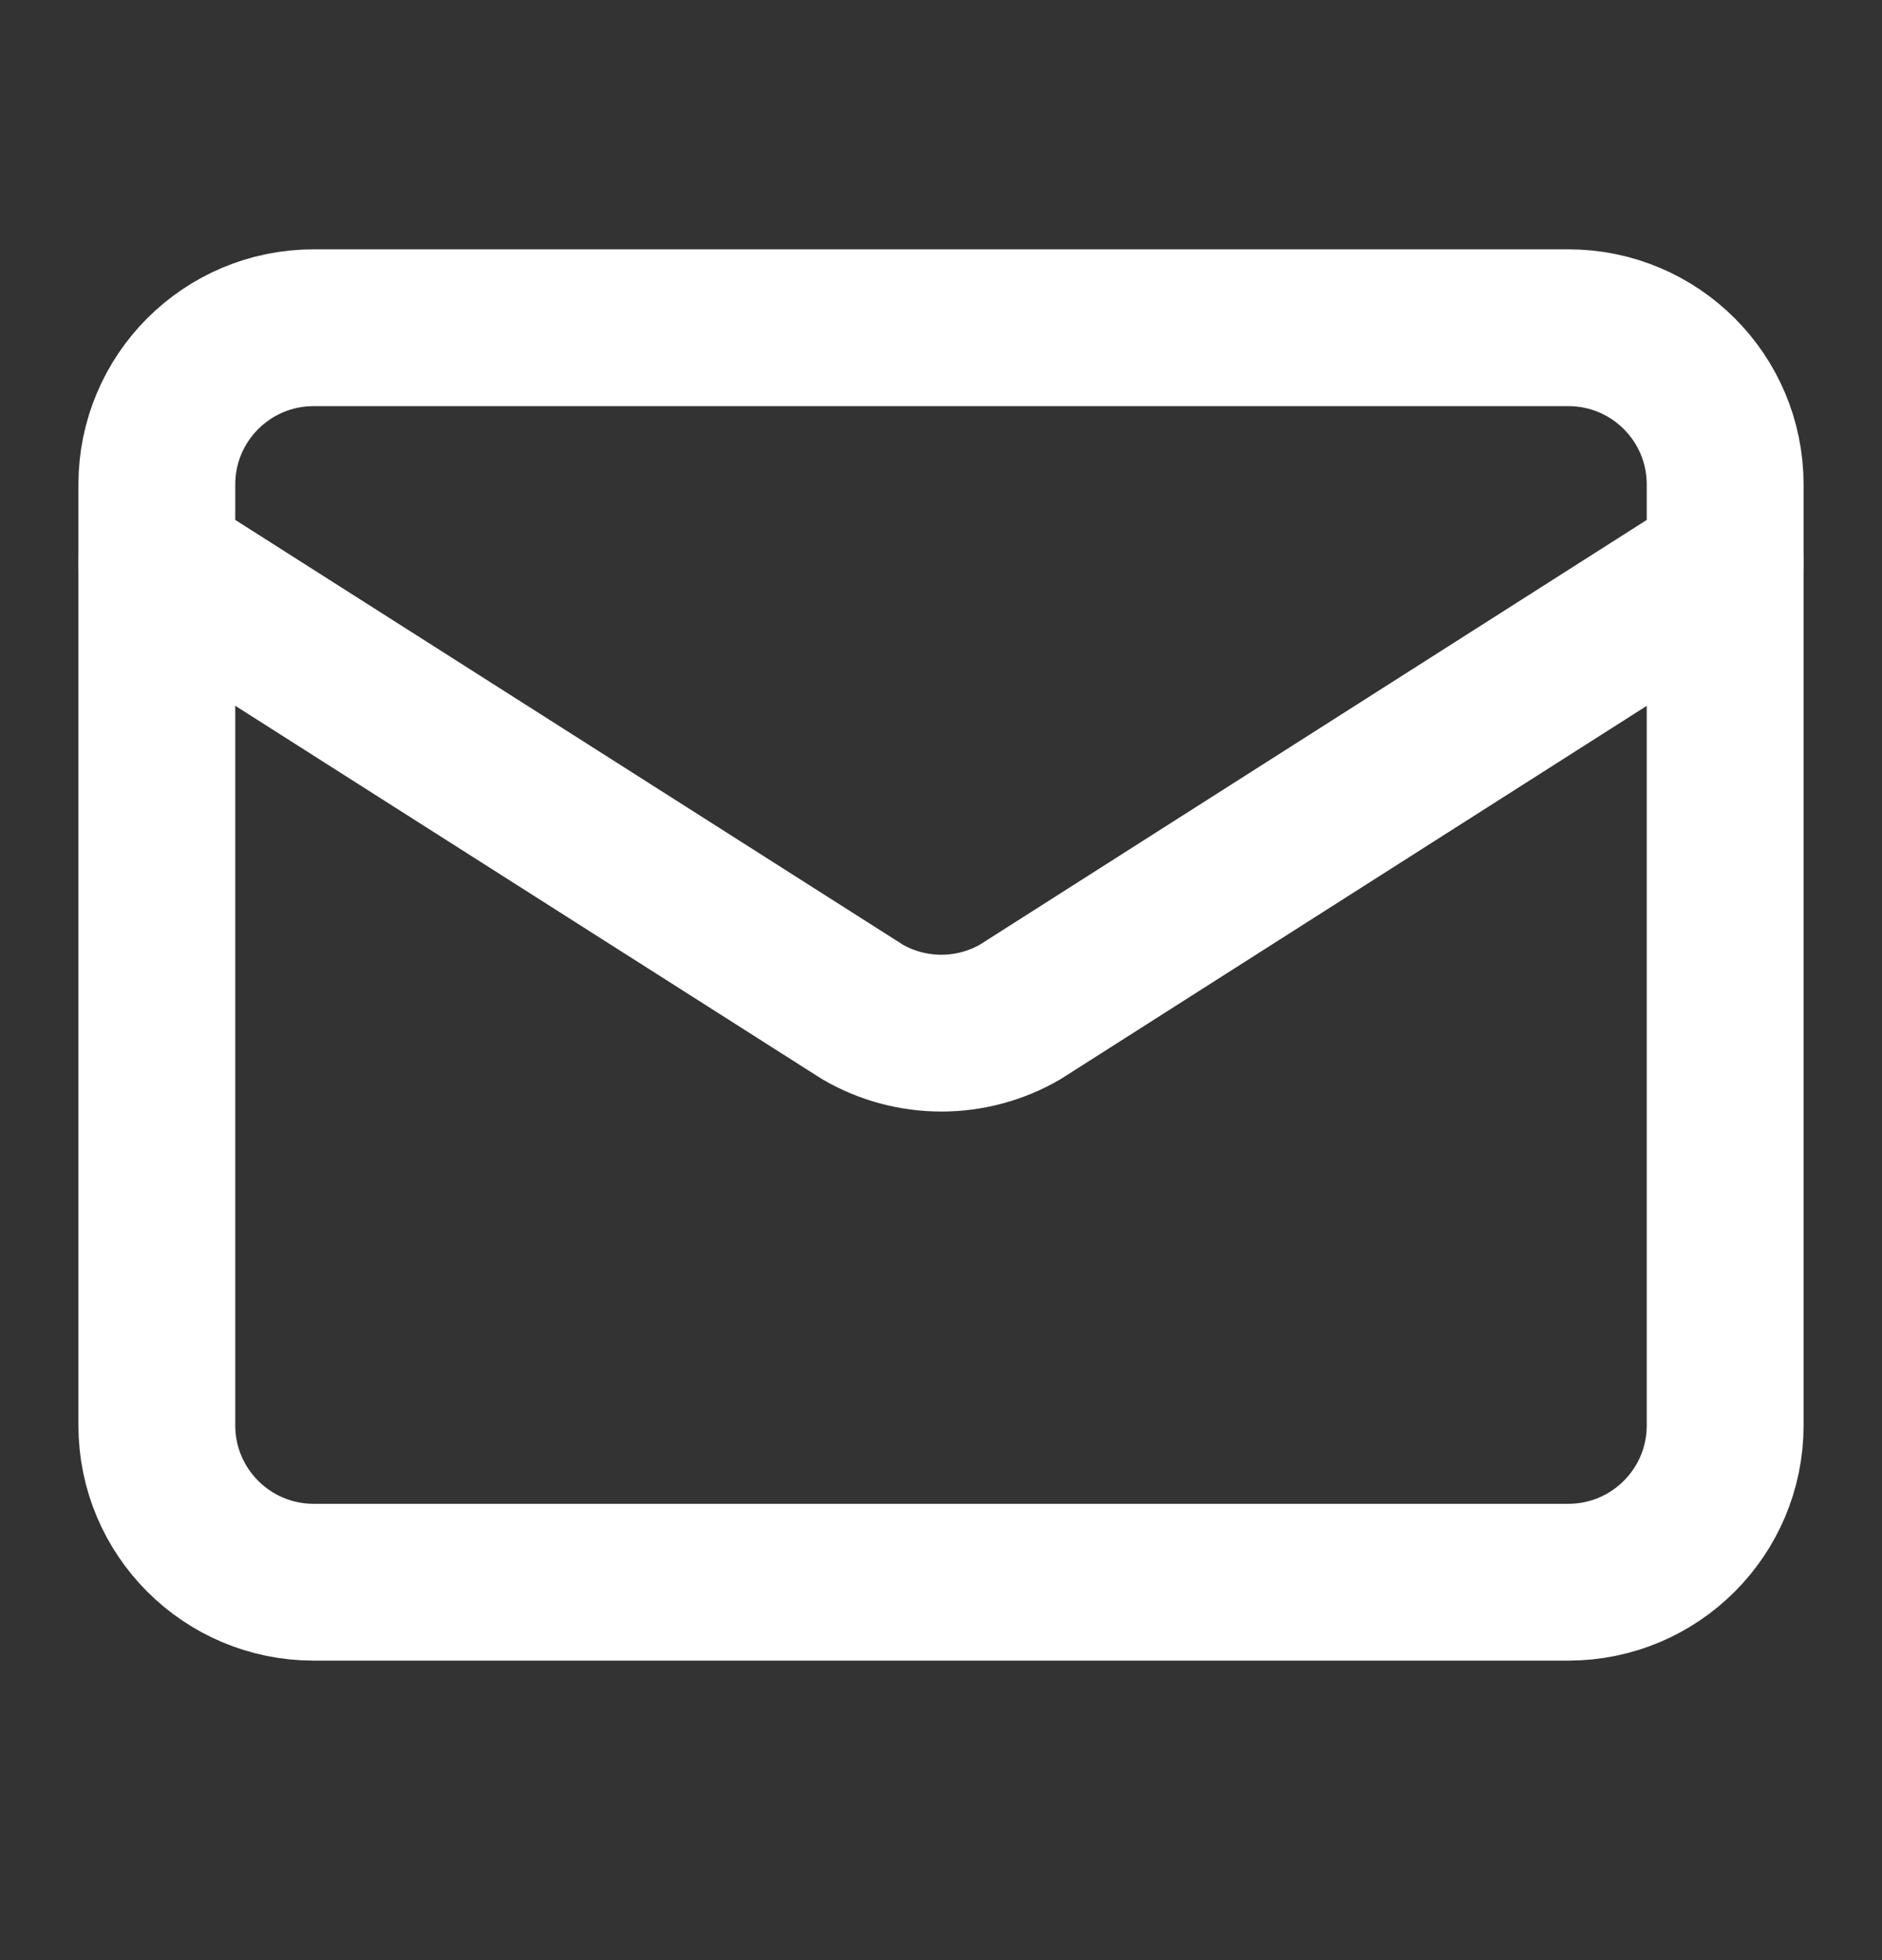
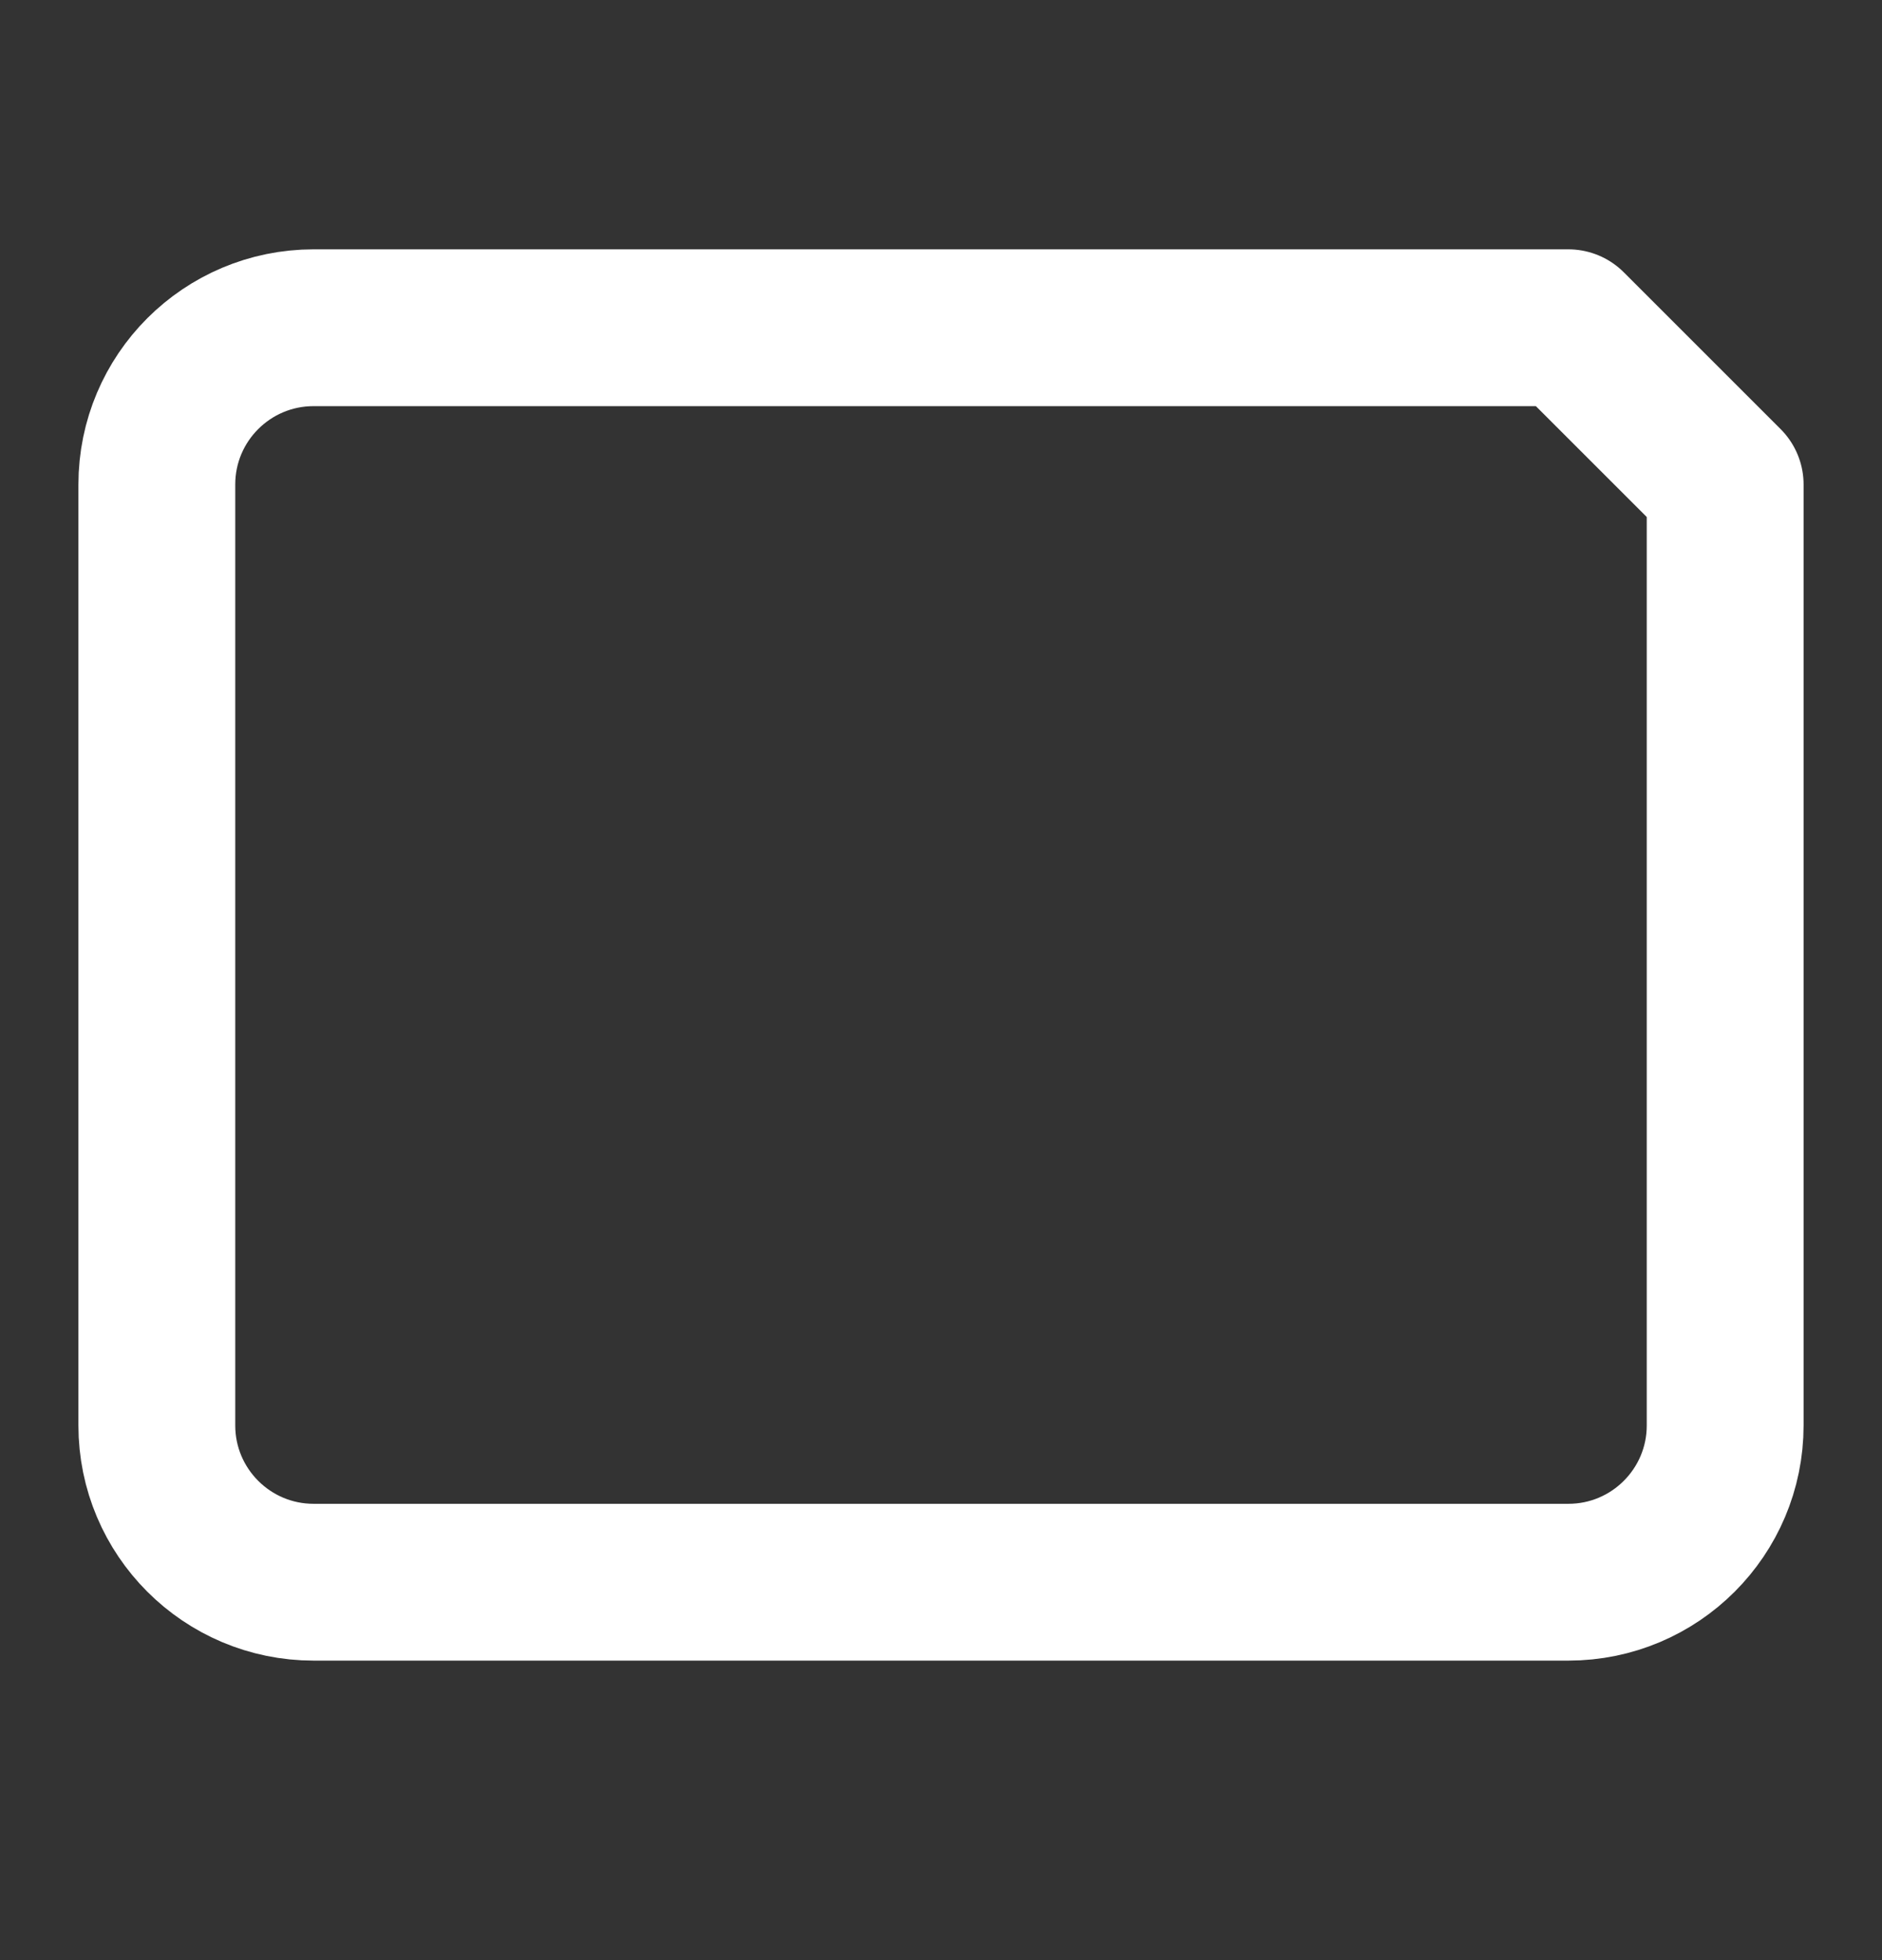
<svg xmlns="http://www.w3.org/2000/svg" width="24" height="25" viewBox="0 0 24 25" fill="none">
  <rect x="0" y="0" width="24" height="25" fill="#333333" stroke="none" />
-   <path d="M22 7.18L13.009 12.907C12.704 13.084 12.357 13.177 12.005 13.177C11.652 13.177 11.305 13.084 11 12.907L2 7.18" stroke="white" stroke-width="2" stroke-linecap="round" stroke-linejoin="round" />
-   <path d="M20 4.18H4C2.895 4.18 2 5.075 2 6.18V18.18C2 19.284 2.895 20.18 4 20.18H20C21.105 20.18 22 19.284 22 18.18V6.18C22 5.075 21.105 4.18 20 4.18Z" stroke="white" stroke-width="2" stroke-linecap="round" stroke-linejoin="round" />
+   <path d="M20 4.18H4C2.895 4.18 2 5.075 2 6.18V18.18C2 19.284 2.895 20.18 4 20.18H20C21.105 20.18 22 19.284 22 18.18V6.18Z" stroke="white" stroke-width="2" stroke-linecap="round" stroke-linejoin="round" />
</svg>